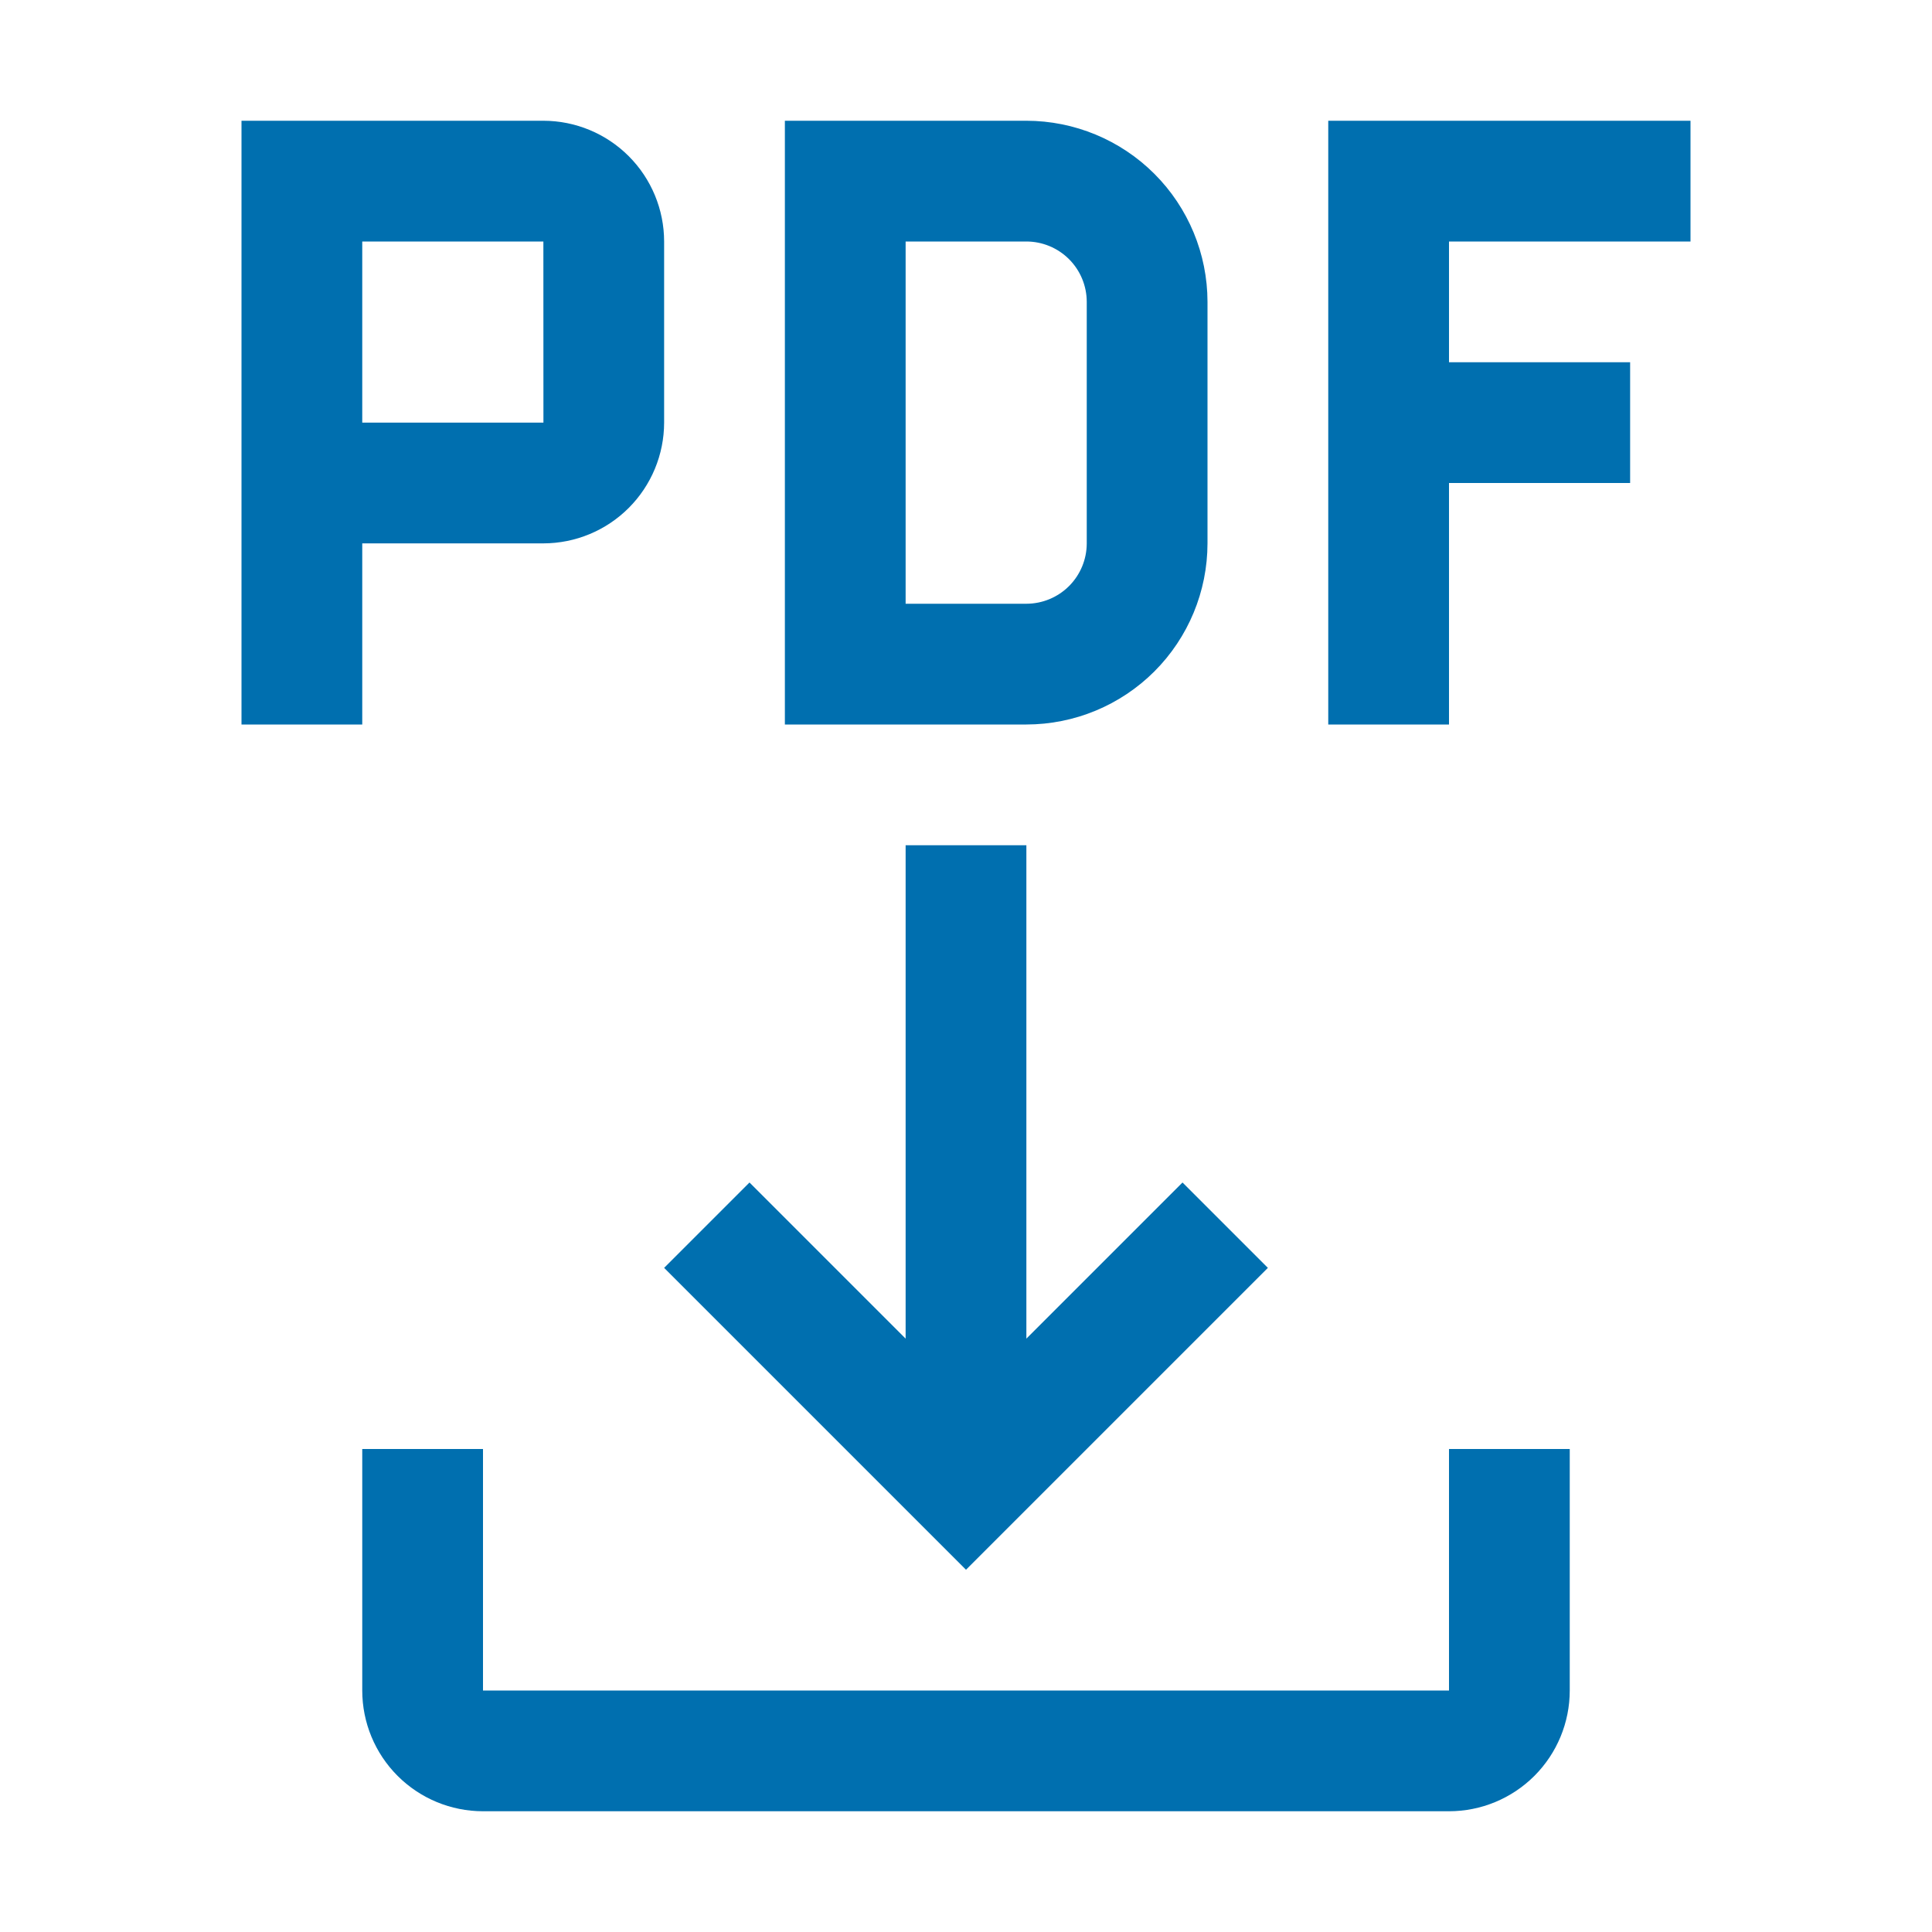
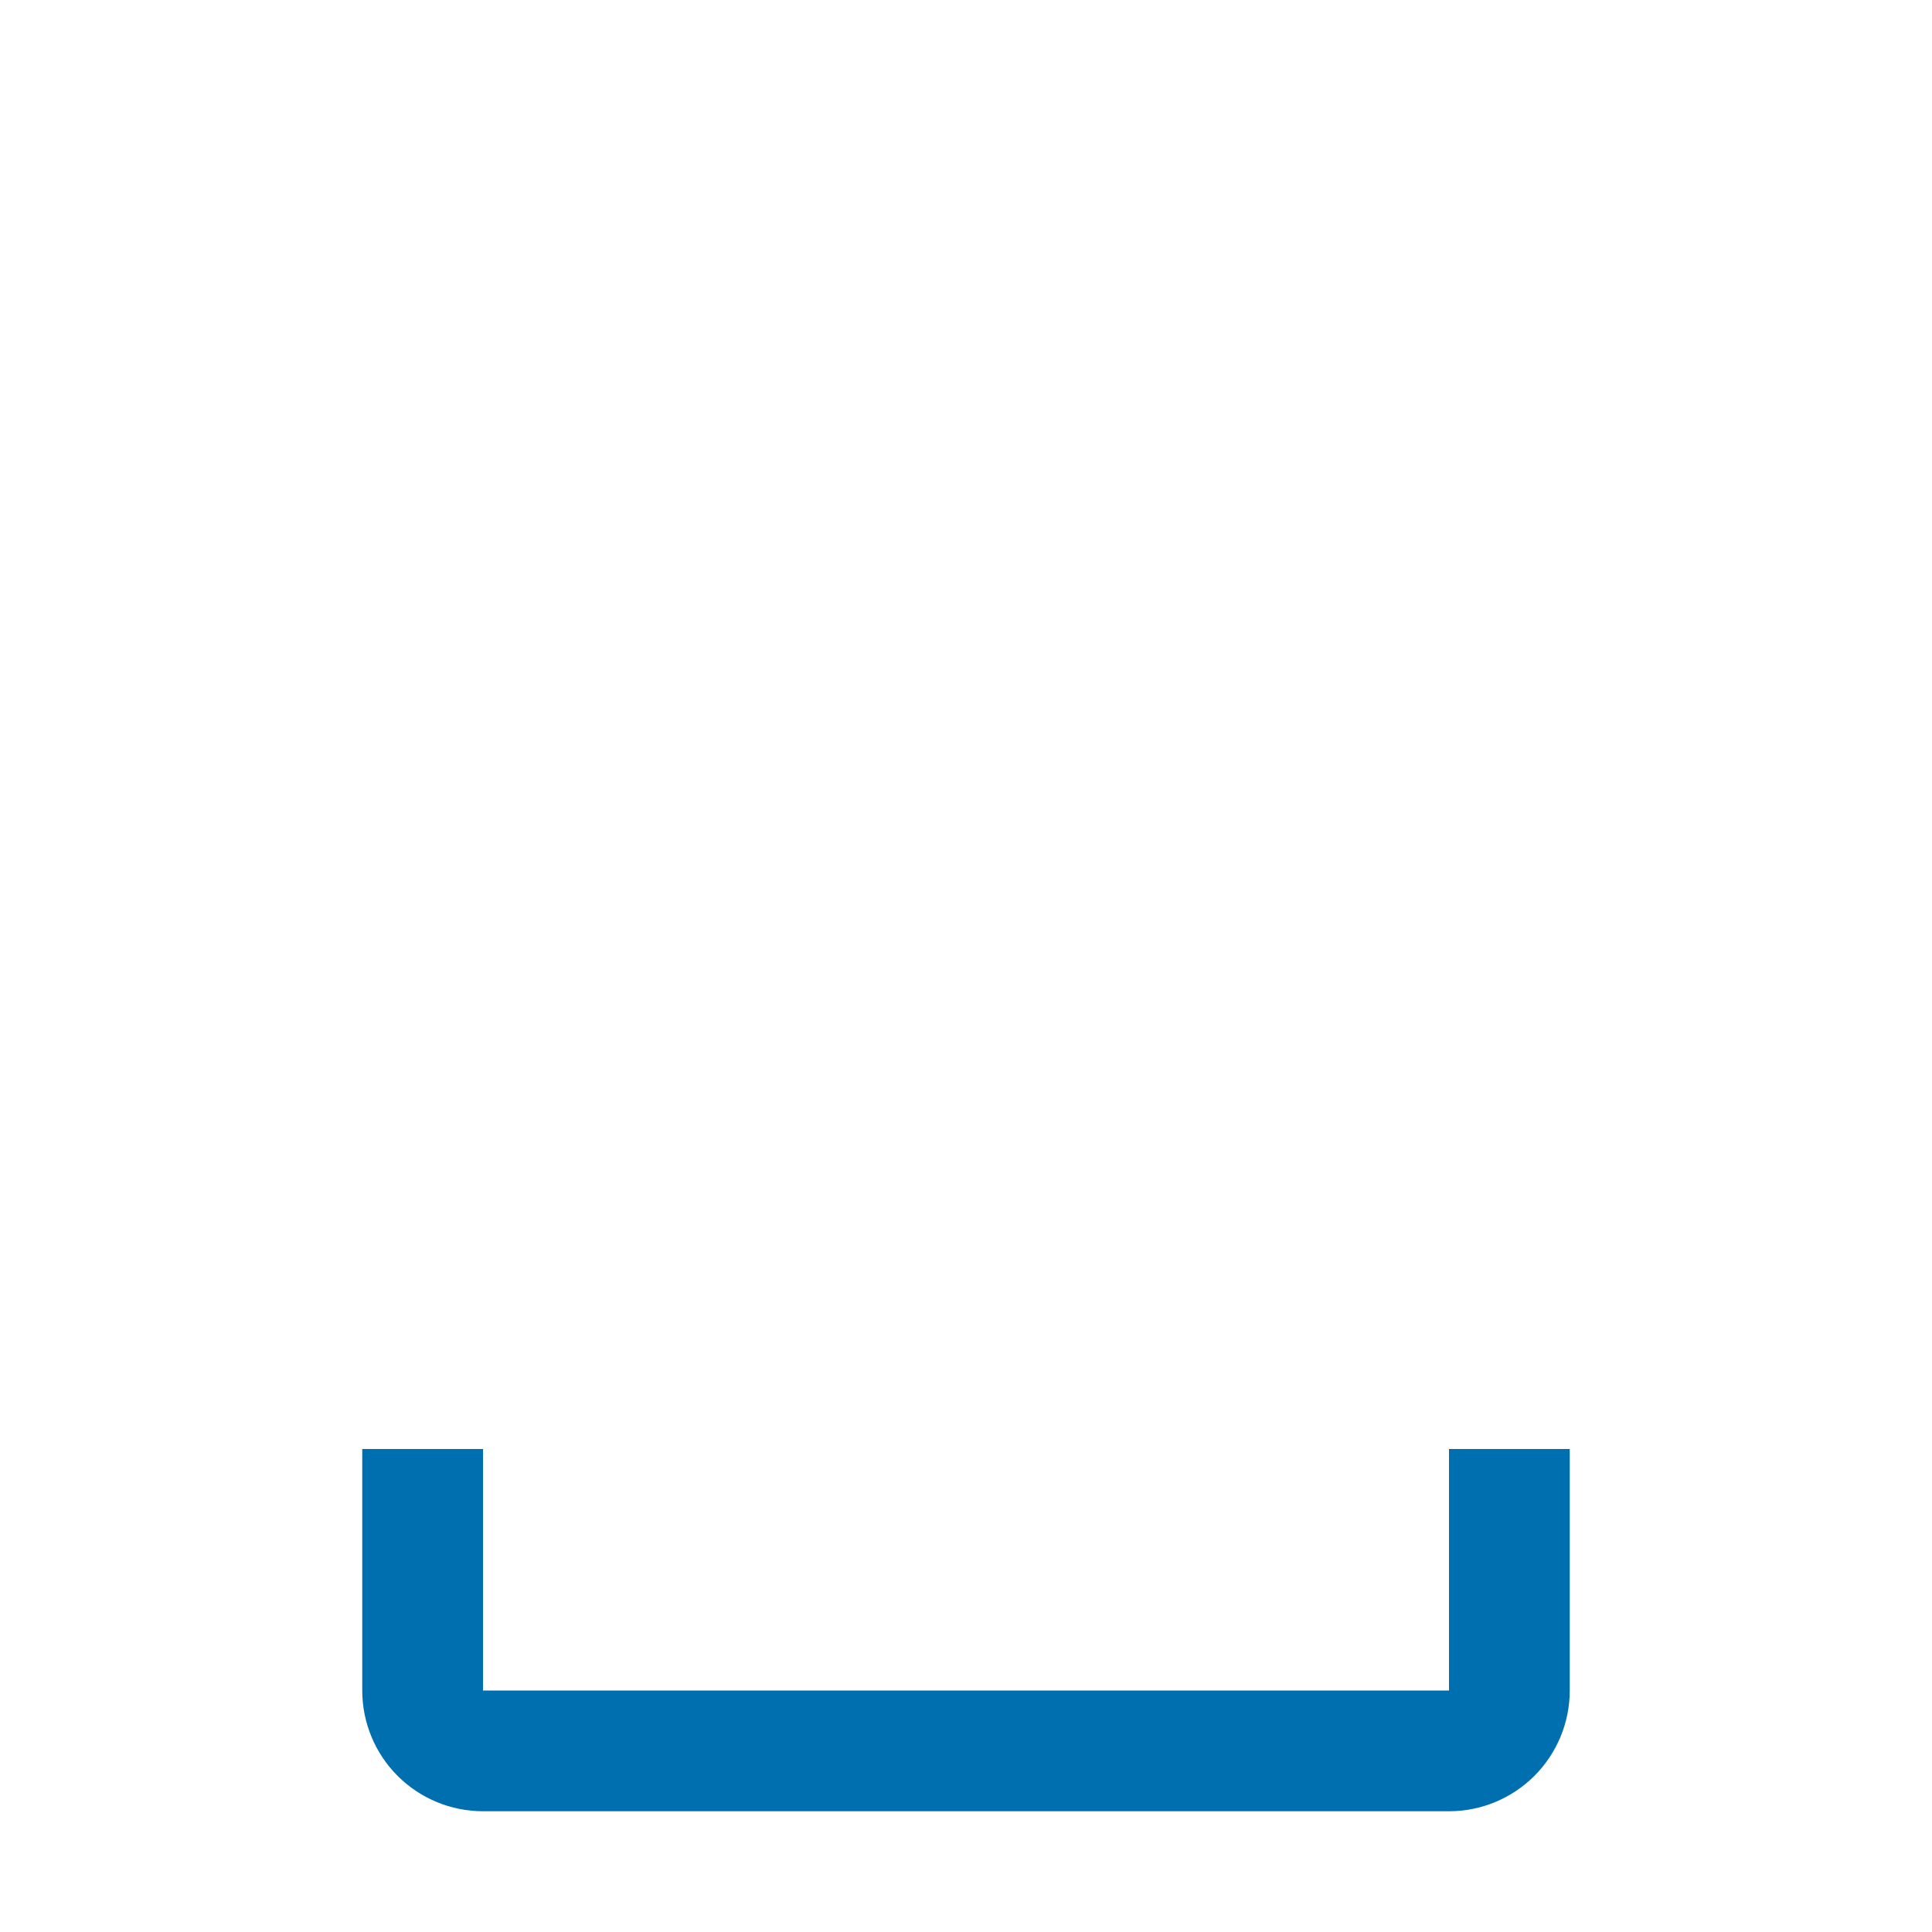
<svg xmlns="http://www.w3.org/2000/svg" width="132" height="132" viewBox="0 0 132 132" fill="none">
  <path d="M99 99V115.5H33V99H24.75V115.5C24.75 117.688 25.619 119.786 27.166 121.334C28.713 122.881 30.812 123.75 33 123.75H99C101.188 123.75 103.286 122.881 104.834 121.334C106.381 119.786 107.25 117.688 107.25 115.5V99H99Z" fill="#006FAF" />
-   <path d="M86.625 86.625L80.792 80.792L70.125 91.46V57.75H61.875V91.46L51.208 80.792L45.375 86.625L66 107.25L86.625 86.625ZM115.5 16.5V8.25H90.75V49.5H99V33H111.375V24.75H99V16.5H115.5ZM70.125 49.5H53.625V8.25H70.125C73.406 8.253 76.552 9.558 78.872 11.878C81.192 14.198 82.497 17.344 82.5 20.625V37.125C82.497 40.406 81.192 43.552 78.872 45.872C76.552 48.192 73.406 49.497 70.125 49.5V49.5ZM61.875 41.25H70.125C71.219 41.249 72.267 40.814 73.041 40.041C73.814 39.267 74.249 38.219 74.25 37.125V20.625C74.249 19.531 73.814 18.483 73.041 17.709C72.267 16.936 71.219 16.501 70.125 16.5H61.875V41.25ZM37.125 8.25H16.5V49.5H24.75V37.125H37.125C39.312 37.122 41.408 36.252 42.955 34.705C44.502 33.158 45.372 31.062 45.375 28.875V16.5C45.373 14.313 44.503 12.216 42.956 10.669C41.41 9.122 39.312 8.252 37.125 8.25V8.25ZM24.75 28.875V16.5H37.125L37.129 28.875H24.75Z" fill="#006FAF" />
</svg>